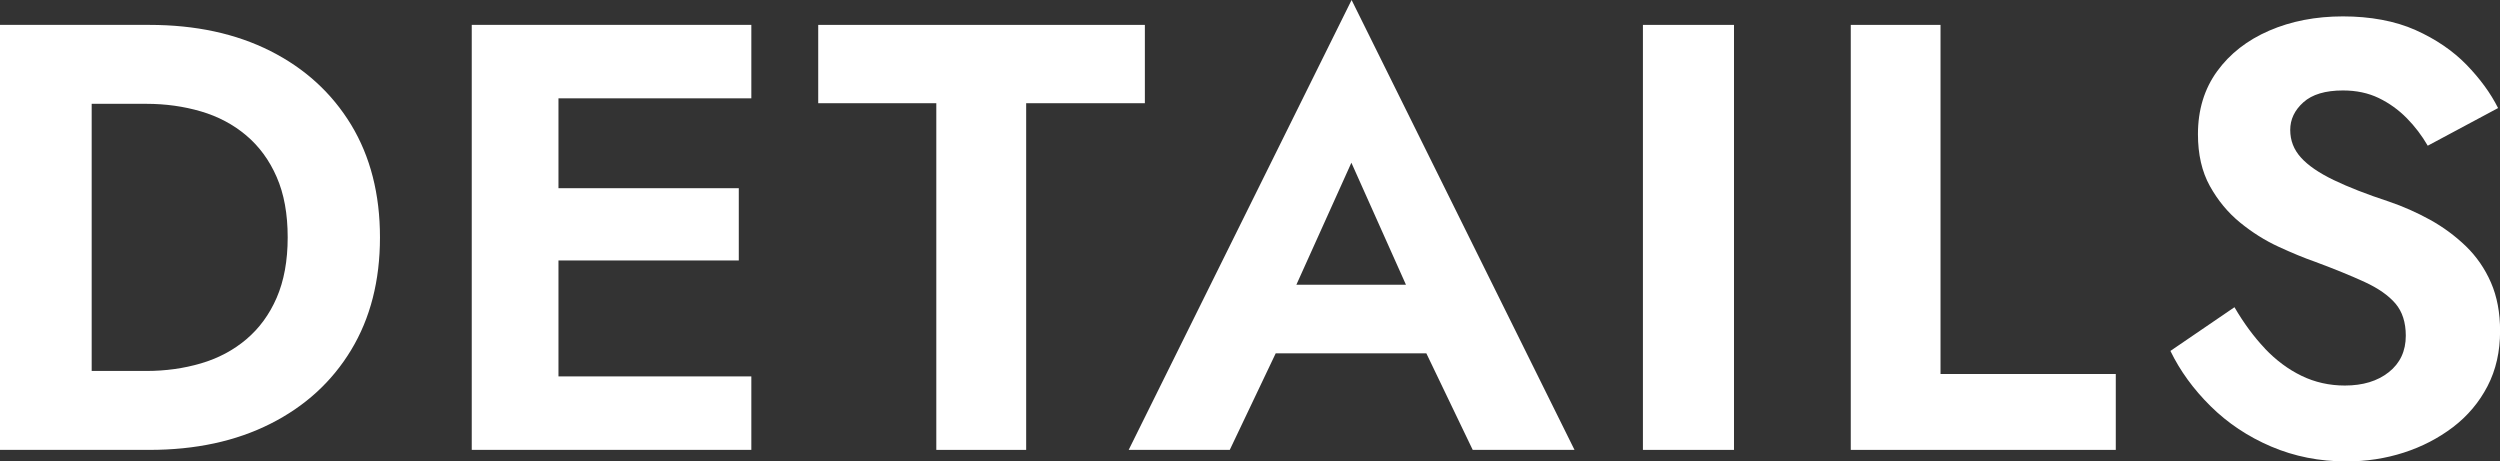
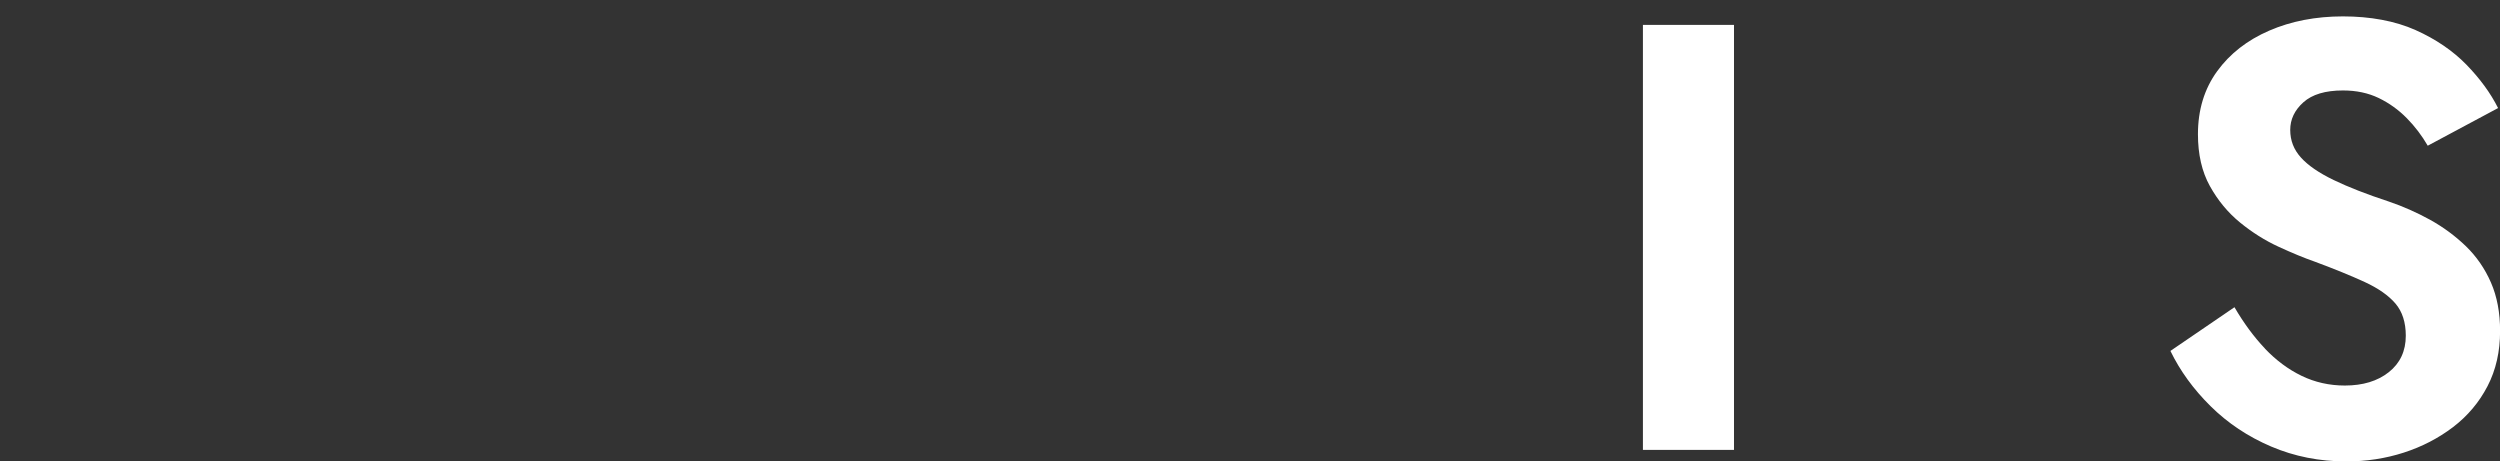
<svg xmlns="http://www.w3.org/2000/svg" id="_レイヤー_2" data-name="レイヤー 2" viewBox="0 0 247.06 45.6">
  <rect x="0" y="0" width="247.06" height="45.6" fill="#333333" stroke="none" />
  <defs>
    <style>
      .cls-1 {
        fill: #fff;
      }
    </style>
  </defs>
  <g id="_レイヤー_1-2" data-name="レイヤー 1">
    <g>
-       <path class="cls-1" d="M9.06,2.46v42H0V2.46h9.06ZM5.71,44.46v-7.8h8.75c1.9,0,3.7-.25,5.4-.75,1.7-.5,3.19-1.29,4.47-2.37,1.28-1.08,2.29-2.45,3.01-4.11.72-1.66,1.09-3.65,1.09-5.97s-.36-4.31-1.09-5.97c-.72-1.66-1.73-3.03-3.01-4.11-1.28-1.08-2.77-1.87-4.47-2.37-1.7-.5-3.5-.75-5.4-.75H5.71V2.46h9.06c4.55,0,8.54.86,11.95,2.58,3.41,1.72,6.07,4.15,7.98,7.29,1.9,3.14,2.85,6.85,2.85,11.13s-.95,7.99-2.85,11.13c-1.9,3.14-4.56,5.57-7.98,7.29-3.41,1.72-7.4,2.58-11.95,2.58H5.71Z" />
-       <path class="cls-1" d="M55.19,2.46v42h-8.57V2.46h8.57ZM52.34,2.46h21.91v7.26h-21.91V2.46ZM52.34,18.6h20.67v7.14h-20.67v-7.14ZM52.34,37.2h21.91v7.26h-21.91v-7.26Z" />
-       <path class="cls-1" d="M80.86,2.46h32.28v7.74h-11.73v34.26h-8.88V10.2h-11.67V2.46Z" />
-       <path class="cls-1" d="M127.05,30.54l.19,1.92-5.71,12h-9.99L133.57,0l22.03,44.46h-10.06l-5.59-11.64.12-2.16-6.52-14.58-6.52,14.46ZM123.27,28.14h20.86l1.05,6.78h-22.97l1.06-6.78Z" />
      <path class="cls-1" d="M171.36,2.46v42h-9V2.46h9Z" />
-       <path class="cls-1" d="M191.77,2.46v34.5h17.32v7.5h-26.19V2.46h8.88Z" />
      <path class="cls-1" d="M223.82,34.44c1.1,1.16,2.31,2.06,3.63,2.7,1.32.64,2.75.96,4.28.96,1.78,0,3.23-.44,4.34-1.32s1.68-2.08,1.68-3.6c0-1.32-.34-2.38-1.02-3.18-.68-.8-1.7-1.51-3.04-2.13-1.35-.62-2.99-1.29-4.93-2.01-1.04-.36-2.22-.85-3.57-1.47-1.35-.62-2.62-1.42-3.82-2.4-1.2-.98-2.19-2.18-2.98-3.6-.79-1.42-1.18-3.13-1.18-5.13,0-2.4.63-4.47,1.89-6.21,1.26-1.74,2.98-3.08,5.15-4.02s4.6-1.41,7.29-1.41,5.16.45,7.17,1.35c2.01.9,3.68,2.04,5.03,3.42,1.34,1.38,2.39,2.81,3.13,4.29l-6.95,3.72c-.58-1-1.27-1.91-2.08-2.73-.81-.82-1.73-1.48-2.76-1.98-1.04-.5-2.21-.75-3.54-.75-1.74,0-3.04.39-3.91,1.17-.87.78-1.3,1.69-1.3,2.73s.35,1.95,1.06,2.73c.7.78,1.78,1.52,3.23,2.22,1.45.7,3.27,1.41,5.46,2.13,1.41.48,2.76,1.08,4.07,1.8,1.3.72,2.48,1.59,3.54,2.61,1.05,1.02,1.88,2.22,2.48,3.6.6,1.38.9,2.97.9,4.77,0,2.04-.41,3.86-1.24,5.46-.83,1.6-1.97,2.95-3.41,4.05-1.45,1.1-3.07,1.94-4.87,2.52-1.8.58-3.69.87-5.68.87-2.65,0-5.12-.49-7.42-1.47-2.3-.98-4.29-2.31-5.99-3.99-1.7-1.68-3.02-3.5-3.97-5.46l6.33-4.32c.91,1.56,1.91,2.92,3.01,4.08Z" />
    </g>
  </g>
</svg>